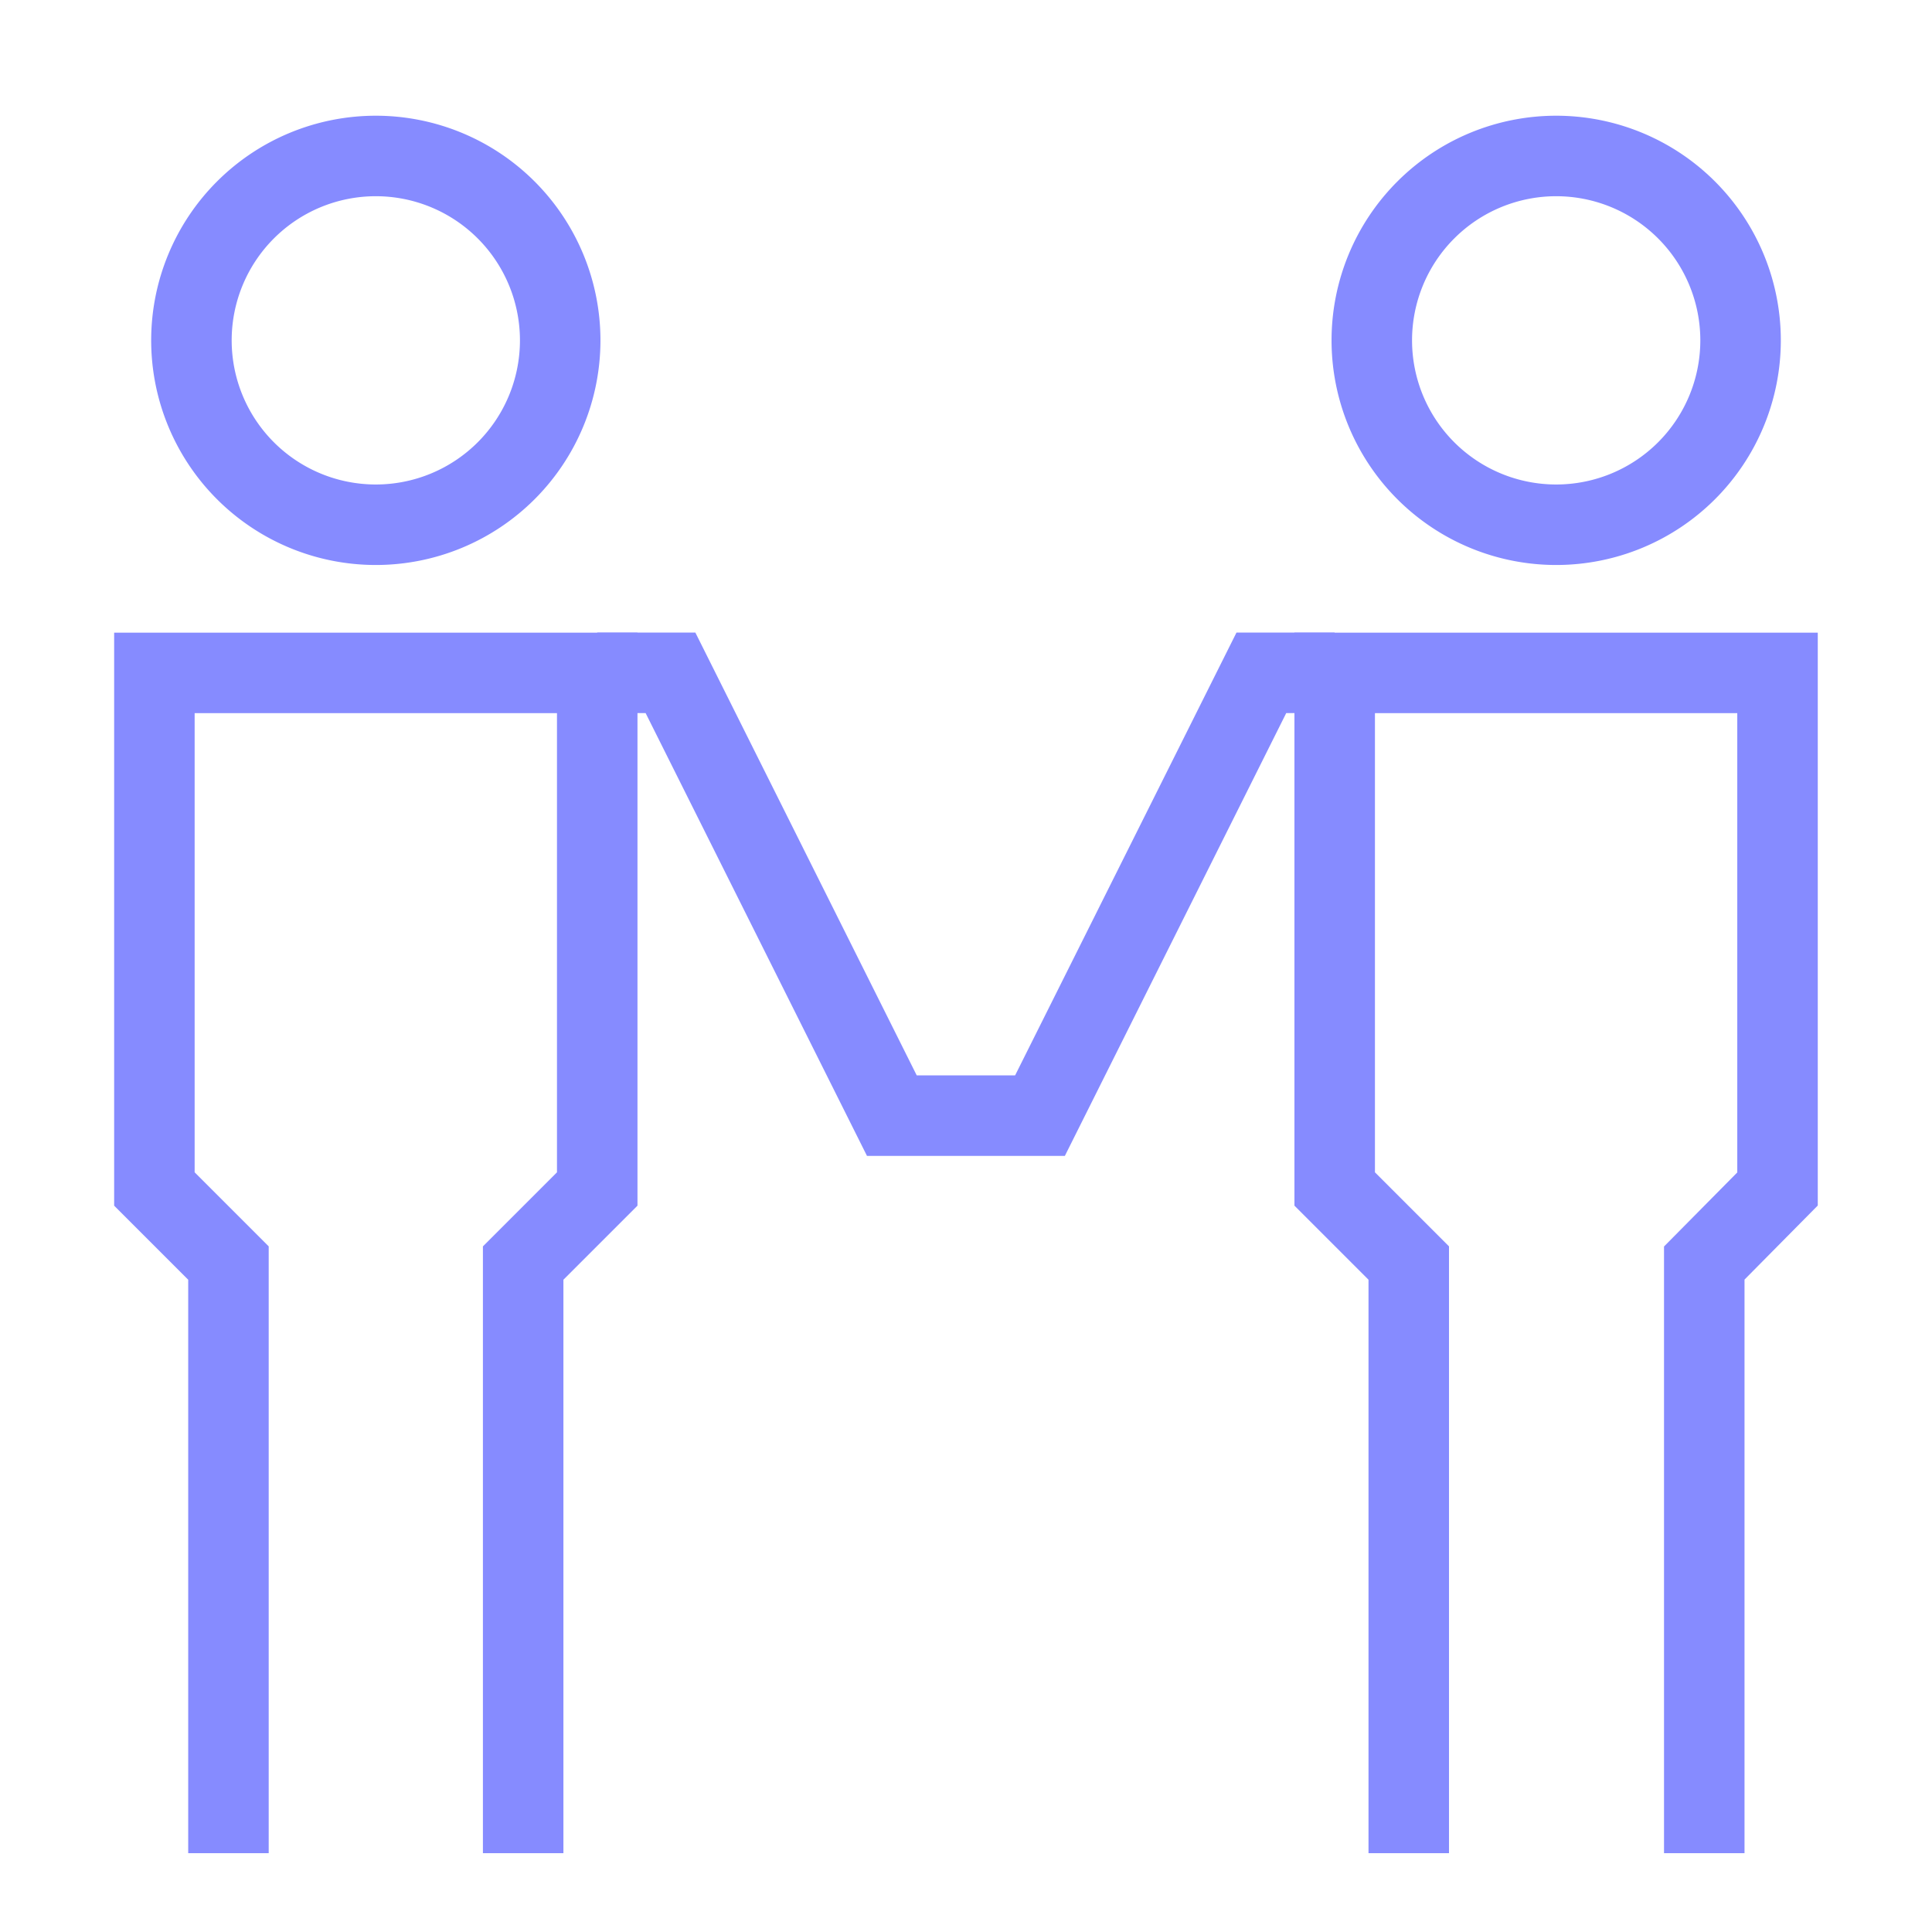
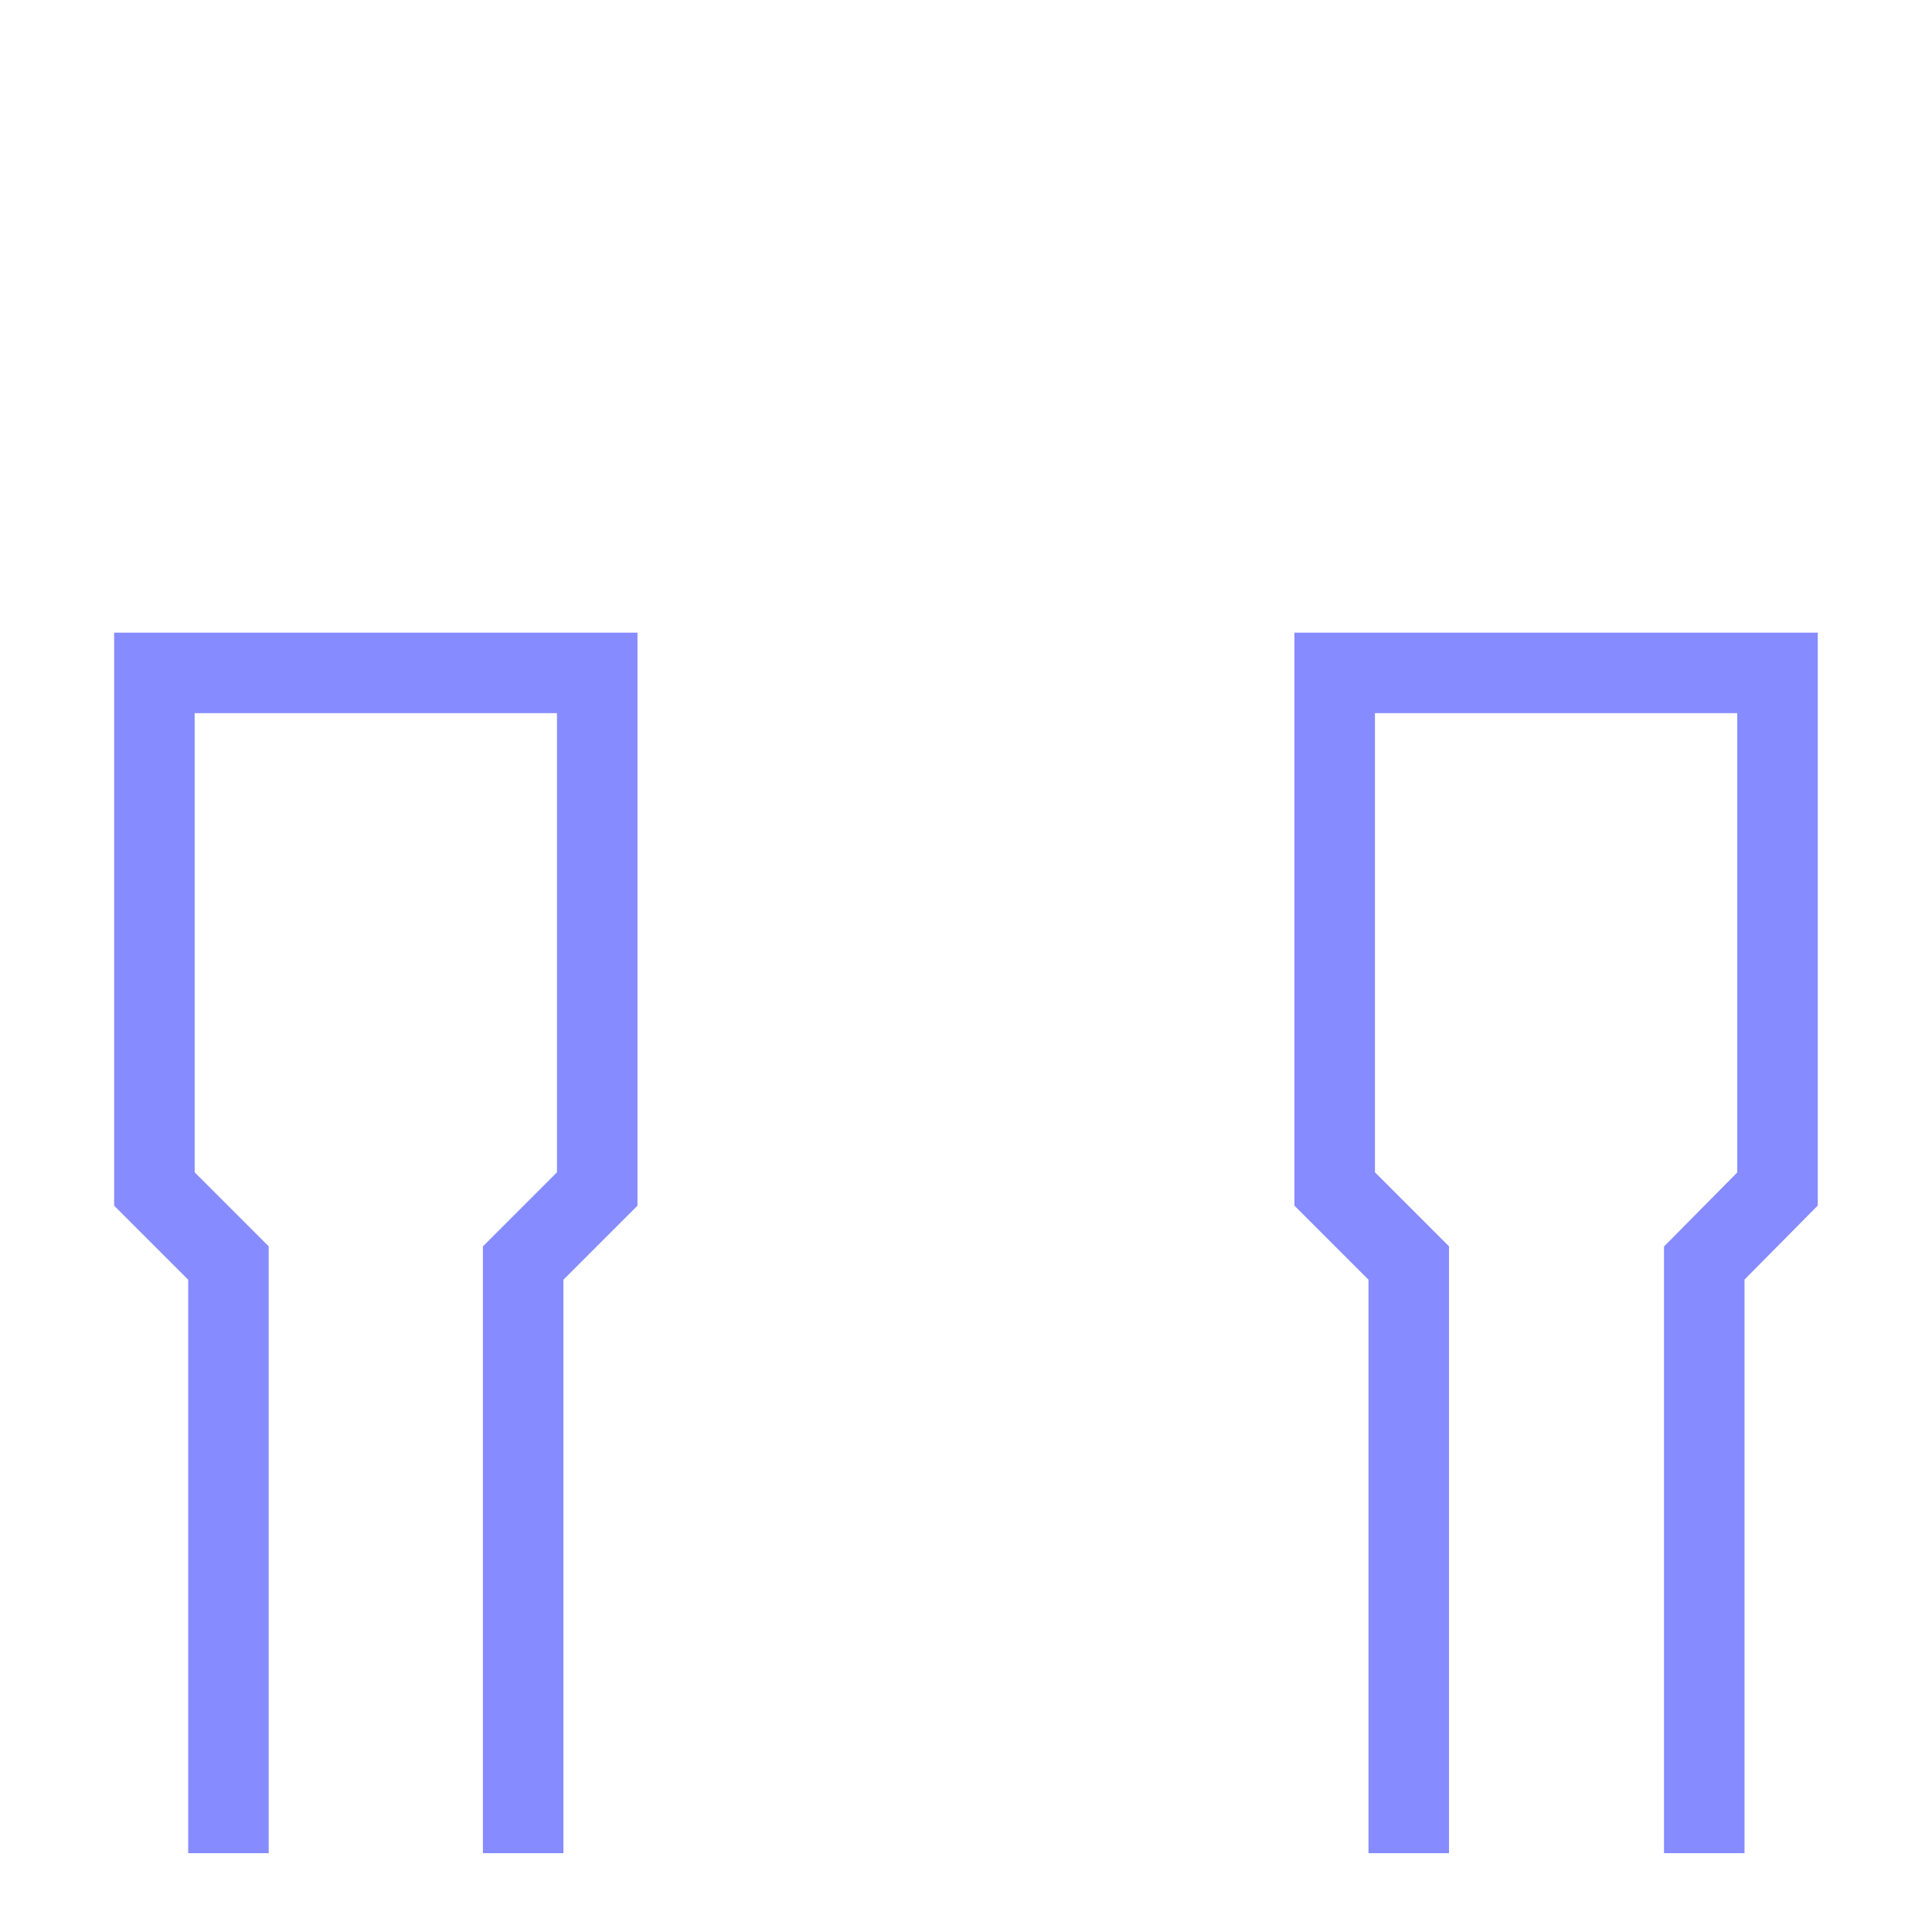
<svg xmlns="http://www.w3.org/2000/svg" id="Handshake-Agreement-Deal--Streamline-Atlas" viewBox="-0.5 -0.5 24 24">
  <desc>
    Handshake Agreement Deal Streamline Icon: https://streamlinehq.com
  </desc>
  <defs />
-   <path d="M1.878 3.728a2.29 2.29 0 1 0 4.581 0 2.29 2.29 0 1 0 -4.581 0" fill="none" stroke="#868bff" stroke-miterlimit="10" stroke-width="1" />
  <path d="m5.999 22.521 0 -7.331 0.92 -0.92 0 -6.411 -5.501 0 0 6.411 0.92 0.92 0 7.331" fill="none" stroke="#868bff" stroke-miterlimit="10" stroke-width="1" />
-   <path d="M16.541 3.728a2.29 2.29 0 1 0 4.581 0 2.29 2.29 0 1 0 -4.581 0" fill="none" stroke="#868bff" stroke-miterlimit="10" stroke-width="1" />
  <path d="m20.671 22.521 0 -7.331 0.91 -0.92 0 -6.411 -5.501 0 0 6.411 0.92 0.92 0 7.331" fill="none" stroke="#868bff" stroke-miterlimit="10" stroke-width="1" />
-   <path d="m6.919 7.858 0.91 0 2.75 5.501 1.84 0 2.75 -5.501 0.91 0" fill="none" stroke="#868bff" stroke-miterlimit="10" stroke-width="1" />
</svg>